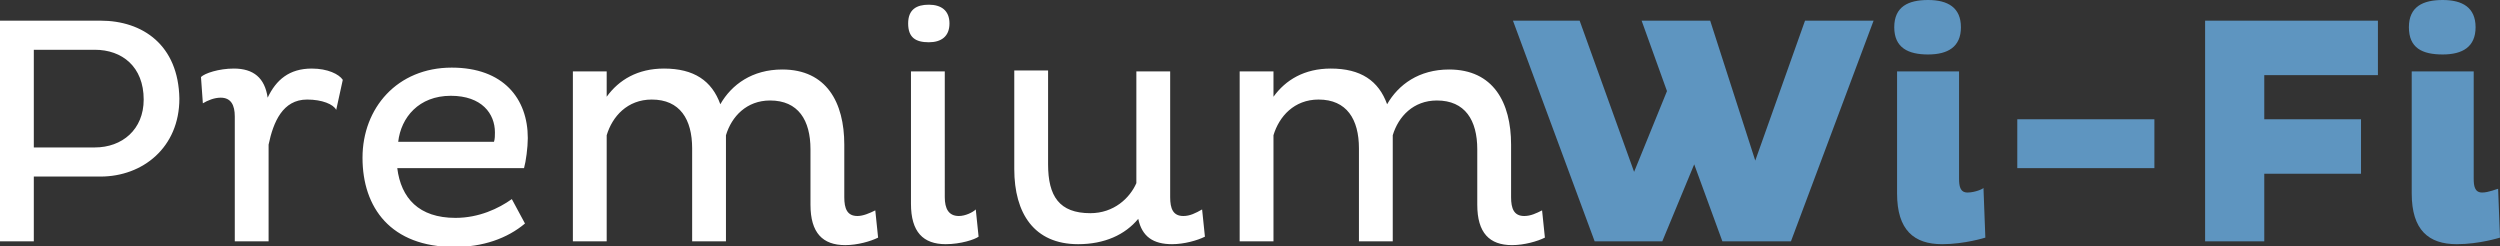
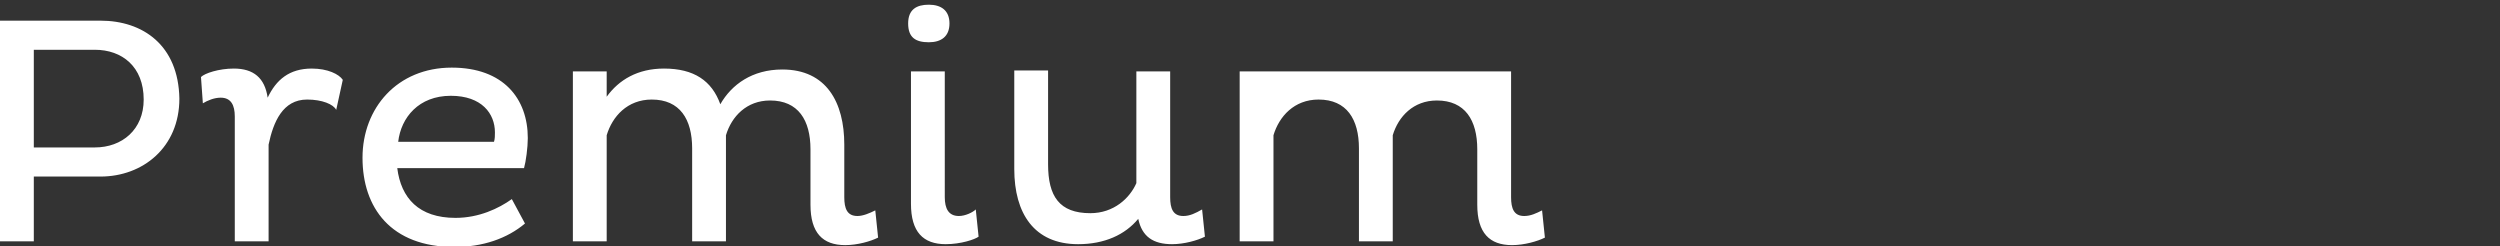
<svg xmlns="http://www.w3.org/2000/svg" id="Calque_1" viewBox="0 0 266.2 26.2">
  <rect x="0" y="0" width="266.2" height="26.2" fill="#333333" stroke="none" />
  <style>.st0{fill:none}.st1{fill:#fff}.st2{fill:#5e95c0}</style>
-   <path class="st0" d="M48 10.1c-3.4 0-5.4 2.3-5.6 4.9h10.2c0-.3.1-.7.1-1 0-2-1.4-3.9-4.7-3.9zM10.1 5.3H3.6v10.4h6.5c2.9 0 5.2-1.9 5.2-5.1 0-3.5-2.3-5.3-5.2-5.3z" />
-   <path class="st1" d="M10.7 2.2H0v23.5h3.6v-6.9h7.1c4.5 0 8.4-3.1 8.4-8.3-.1-5.7-3.9-8.3-8.4-8.3zm-.6 13.5H3.6V5.3h6.5c2.9 0 5.2 1.8 5.2 5.3 0 3.2-2.3 5.1-5.2 5.1zM33.2 7.3c-2.4 0-3.8 1.2-4.7 3.1-.3-2.1-1.5-3.1-3.6-3.1-1.6 0-3.1.5-3.5.9l.2 2.8c.5-.3 1.2-.6 1.9-.6 1.1 0 1.5.8 1.5 2v13.3h3.6V15.4c.5-2.4 1.5-4.8 4.1-4.8 1.6 0 2.8.5 3.1 1.1l.7-3.2c-.4-.6-1.6-1.2-3.3-1.2zM56.2 14.7c0-4.2-2.6-7.5-8.1-7.5-5.8 0-9.5 4.3-9.5 9.6s3 9.5 9.8 9.5c3 0 5.6-.9 7.5-2.5l-1.4-2.6c-1.4 1-3.5 2-6 2-3.9 0-5.8-2.1-6.2-5.3h13.5c.2-.7.4-2.2.4-3.2zm-3.6.4H42.4c.3-2.6 2.2-4.9 5.6-4.9 3.3 0 4.7 1.9 4.7 3.9 0 .3 0 .7-.1 1zM91.3 23c-1.1 0-1.4-.8-1.4-2v-5.6c0-4.5-1.9-8-6.6-8-3.2 0-5.4 1.6-6.6 3.7-.9-2.5-2.8-3.8-6-3.8-2.8 0-4.8 1.2-6.1 3V7.6H61v18.1h3.6V14.4c.6-2 2.2-3.8 4.8-3.8 3 0 4.3 2.1 4.3 5.2v9.9h3.6V14.4c.6-2 2.2-3.7 4.7-3.7 3 0 4.3 2.1 4.3 5.2v5.9c0 3 1.3 4.3 3.7 4.3 1.3 0 2.7-.4 3.5-.8l-.3-2.9c-.6.3-1.3.6-1.9.6zM102.1 23c-1.1 0-1.5-.8-1.5-2V7.6H97v14.1c0 3 1.3 4.3 3.7 4.3 1.6 0 3.1-.5 3.5-.8l-.3-2.9c-.3.3-1.1.7-1.8.7zM98.9 4.5c1.3 0 2.2-.6 2.2-2s-.9-2-2.2-2c-1.3 0-2.2.5-2.2 2s.8 2 2.2 2zM126 23c-1.1 0-1.4-.8-1.4-2V7.6H121v11.9c-.7 1.6-2.4 3.2-4.9 3.2-3.3 0-4.5-1.8-4.5-5.2v-10H108V18c0 4.7 2.1 8 6.8 8 2.8 0 5-1 6.4-2.7.4 1.9 1.6 2.7 3.6 2.7 1.3 0 2.7-.4 3.5-.8l-.3-2.9c-.7.4-1.3.7-2 .7zM162.3 23c-1.1 0-1.4-.8-1.4-2v-5.6c0-4.5-1.9-8-6.6-8-3.2 0-5.4 1.6-6.6 3.7-.9-2.5-2.8-3.8-6-3.8-2.8 0-4.8 1.2-6.1 3V7.6H132v18.1h3.6V14.4c.6-2 2.2-3.8 4.8-3.8 3 0 4.3 2.1 4.3 5.2v9.9h3.6V14.4c.6-2 2.2-3.7 4.7-3.7 3 0 4.3 2.1 4.3 5.2v5.9c0 3 1.3 4.3 3.7 4.3 1.3 0 2.7-.4 3.5-.8l-.3-2.9c-.6.3-1.2.6-1.9.6z" />
-   <path class="st2" d="M186.9 17.1l-4.8-14.9h-7.3l2.7 7.5-3.5 8.6-5.8-16.1h-7.1l8.7 23.5h7.2l3.4-8.2 3 8.2h7.3l8.8-23.5h-7.3zM205.3 5.8c2.1 0 3.5-.8 3.5-2.9S207.4 0 205.3 0s-3.6.7-3.6 2.9 1.5 2.9 3.6 2.9zM209.5 20.5c-.8 0-.9-.7-.9-1.5V7.6H202v13c0 3.9 1.8 5.4 4.8 5.4 2.4 0 4.6-.7 4.6-.7l-.2-5.3c0 .1-.9.5-1.7.5zM214.8 12.7h14.6v5.2h-14.6zM234.8 25.7h6.3v-7.2h10.3v-5.8h-10.3V8h12.1V2.2h-18.4zM266 20.1c-.1 0-1 .4-1.7.4-.8 0-.9-.7-.9-1.5V7.6h-6.6v13c0 3.9 1.8 5.4 4.8 5.4 2.4 0 4.6-.7 4.6-.7l-.2-5.2zM260.1 5.8c2.1 0 3.5-.8 3.5-2.9S262.2 0 260.1 0s-3.6.7-3.6 2.9 1.4 2.9 3.6 2.9z" />
+   <path class="st1" d="M10.7 2.2H0v23.5h3.6v-6.9h7.1c4.5 0 8.4-3.1 8.4-8.3-.1-5.7-3.9-8.3-8.4-8.3zm-.6 13.5H3.6V5.3h6.5c2.9 0 5.2 1.8 5.2 5.3 0 3.2-2.3 5.1-5.2 5.1zM33.2 7.3c-2.4 0-3.8 1.2-4.7 3.1-.3-2.1-1.5-3.1-3.6-3.1-1.6 0-3.1.5-3.5.9l.2 2.8c.5-.3 1.2-.6 1.9-.6 1.1 0 1.5.8 1.5 2v13.3h3.6V15.4c.5-2.4 1.5-4.8 4.1-4.8 1.6 0 2.8.5 3.1 1.1l.7-3.2c-.4-.6-1.6-1.2-3.3-1.2zM56.2 14.7c0-4.2-2.6-7.5-8.1-7.5-5.8 0-9.5 4.3-9.5 9.6s3 9.5 9.8 9.5c3 0 5.6-.9 7.5-2.5l-1.4-2.6c-1.4 1-3.5 2-6 2-3.9 0-5.8-2.1-6.2-5.3h13.5c.2-.7.4-2.2.4-3.2zm-3.6.4H42.4c.3-2.6 2.2-4.9 5.6-4.9 3.3 0 4.7 1.9 4.7 3.9 0 .3 0 .7-.1 1zM91.3 23c-1.1 0-1.4-.8-1.4-2v-5.6c0-4.5-1.9-8-6.6-8-3.2 0-5.4 1.6-6.6 3.7-.9-2.5-2.8-3.8-6-3.8-2.8 0-4.8 1.2-6.1 3V7.6H61v18.1h3.6V14.4c.6-2 2.2-3.8 4.8-3.8 3 0 4.3 2.1 4.3 5.2v9.9h3.6V14.4c.6-2 2.2-3.7 4.7-3.7 3 0 4.3 2.1 4.3 5.2v5.9c0 3 1.3 4.3 3.7 4.3 1.3 0 2.7-.4 3.5-.8l-.3-2.9c-.6.3-1.3.6-1.9.6zM102.1 23c-1.1 0-1.5-.8-1.5-2V7.6H97v14.1c0 3 1.3 4.3 3.7 4.3 1.6 0 3.1-.5 3.5-.8l-.3-2.9c-.3.3-1.1.7-1.8.7zM98.9 4.5c1.3 0 2.2-.6 2.2-2s-.9-2-2.2-2c-1.3 0-2.2.5-2.2 2s.8 2 2.2 2zM126 23c-1.1 0-1.4-.8-1.4-2V7.6H121v11.9c-.7 1.6-2.4 3.2-4.9 3.2-3.3 0-4.5-1.8-4.5-5.2v-10H108V18c0 4.7 2.1 8 6.8 8 2.8 0 5-1 6.4-2.7.4 1.9 1.6 2.7 3.6 2.7 1.3 0 2.7-.4 3.5-.8l-.3-2.9c-.7.4-1.3.7-2 .7zM162.3 23c-1.1 0-1.4-.8-1.4-2v-5.6V7.6H132v18.1h3.6V14.4c.6-2 2.2-3.8 4.8-3.8 3 0 4.3 2.1 4.3 5.2v9.9h3.6V14.4c.6-2 2.2-3.7 4.7-3.7 3 0 4.3 2.1 4.3 5.2v5.9c0 3 1.3 4.3 3.7 4.3 1.3 0 2.7-.4 3.5-.8l-.3-2.9c-.6.3-1.2.6-1.9.6z" />
</svg>